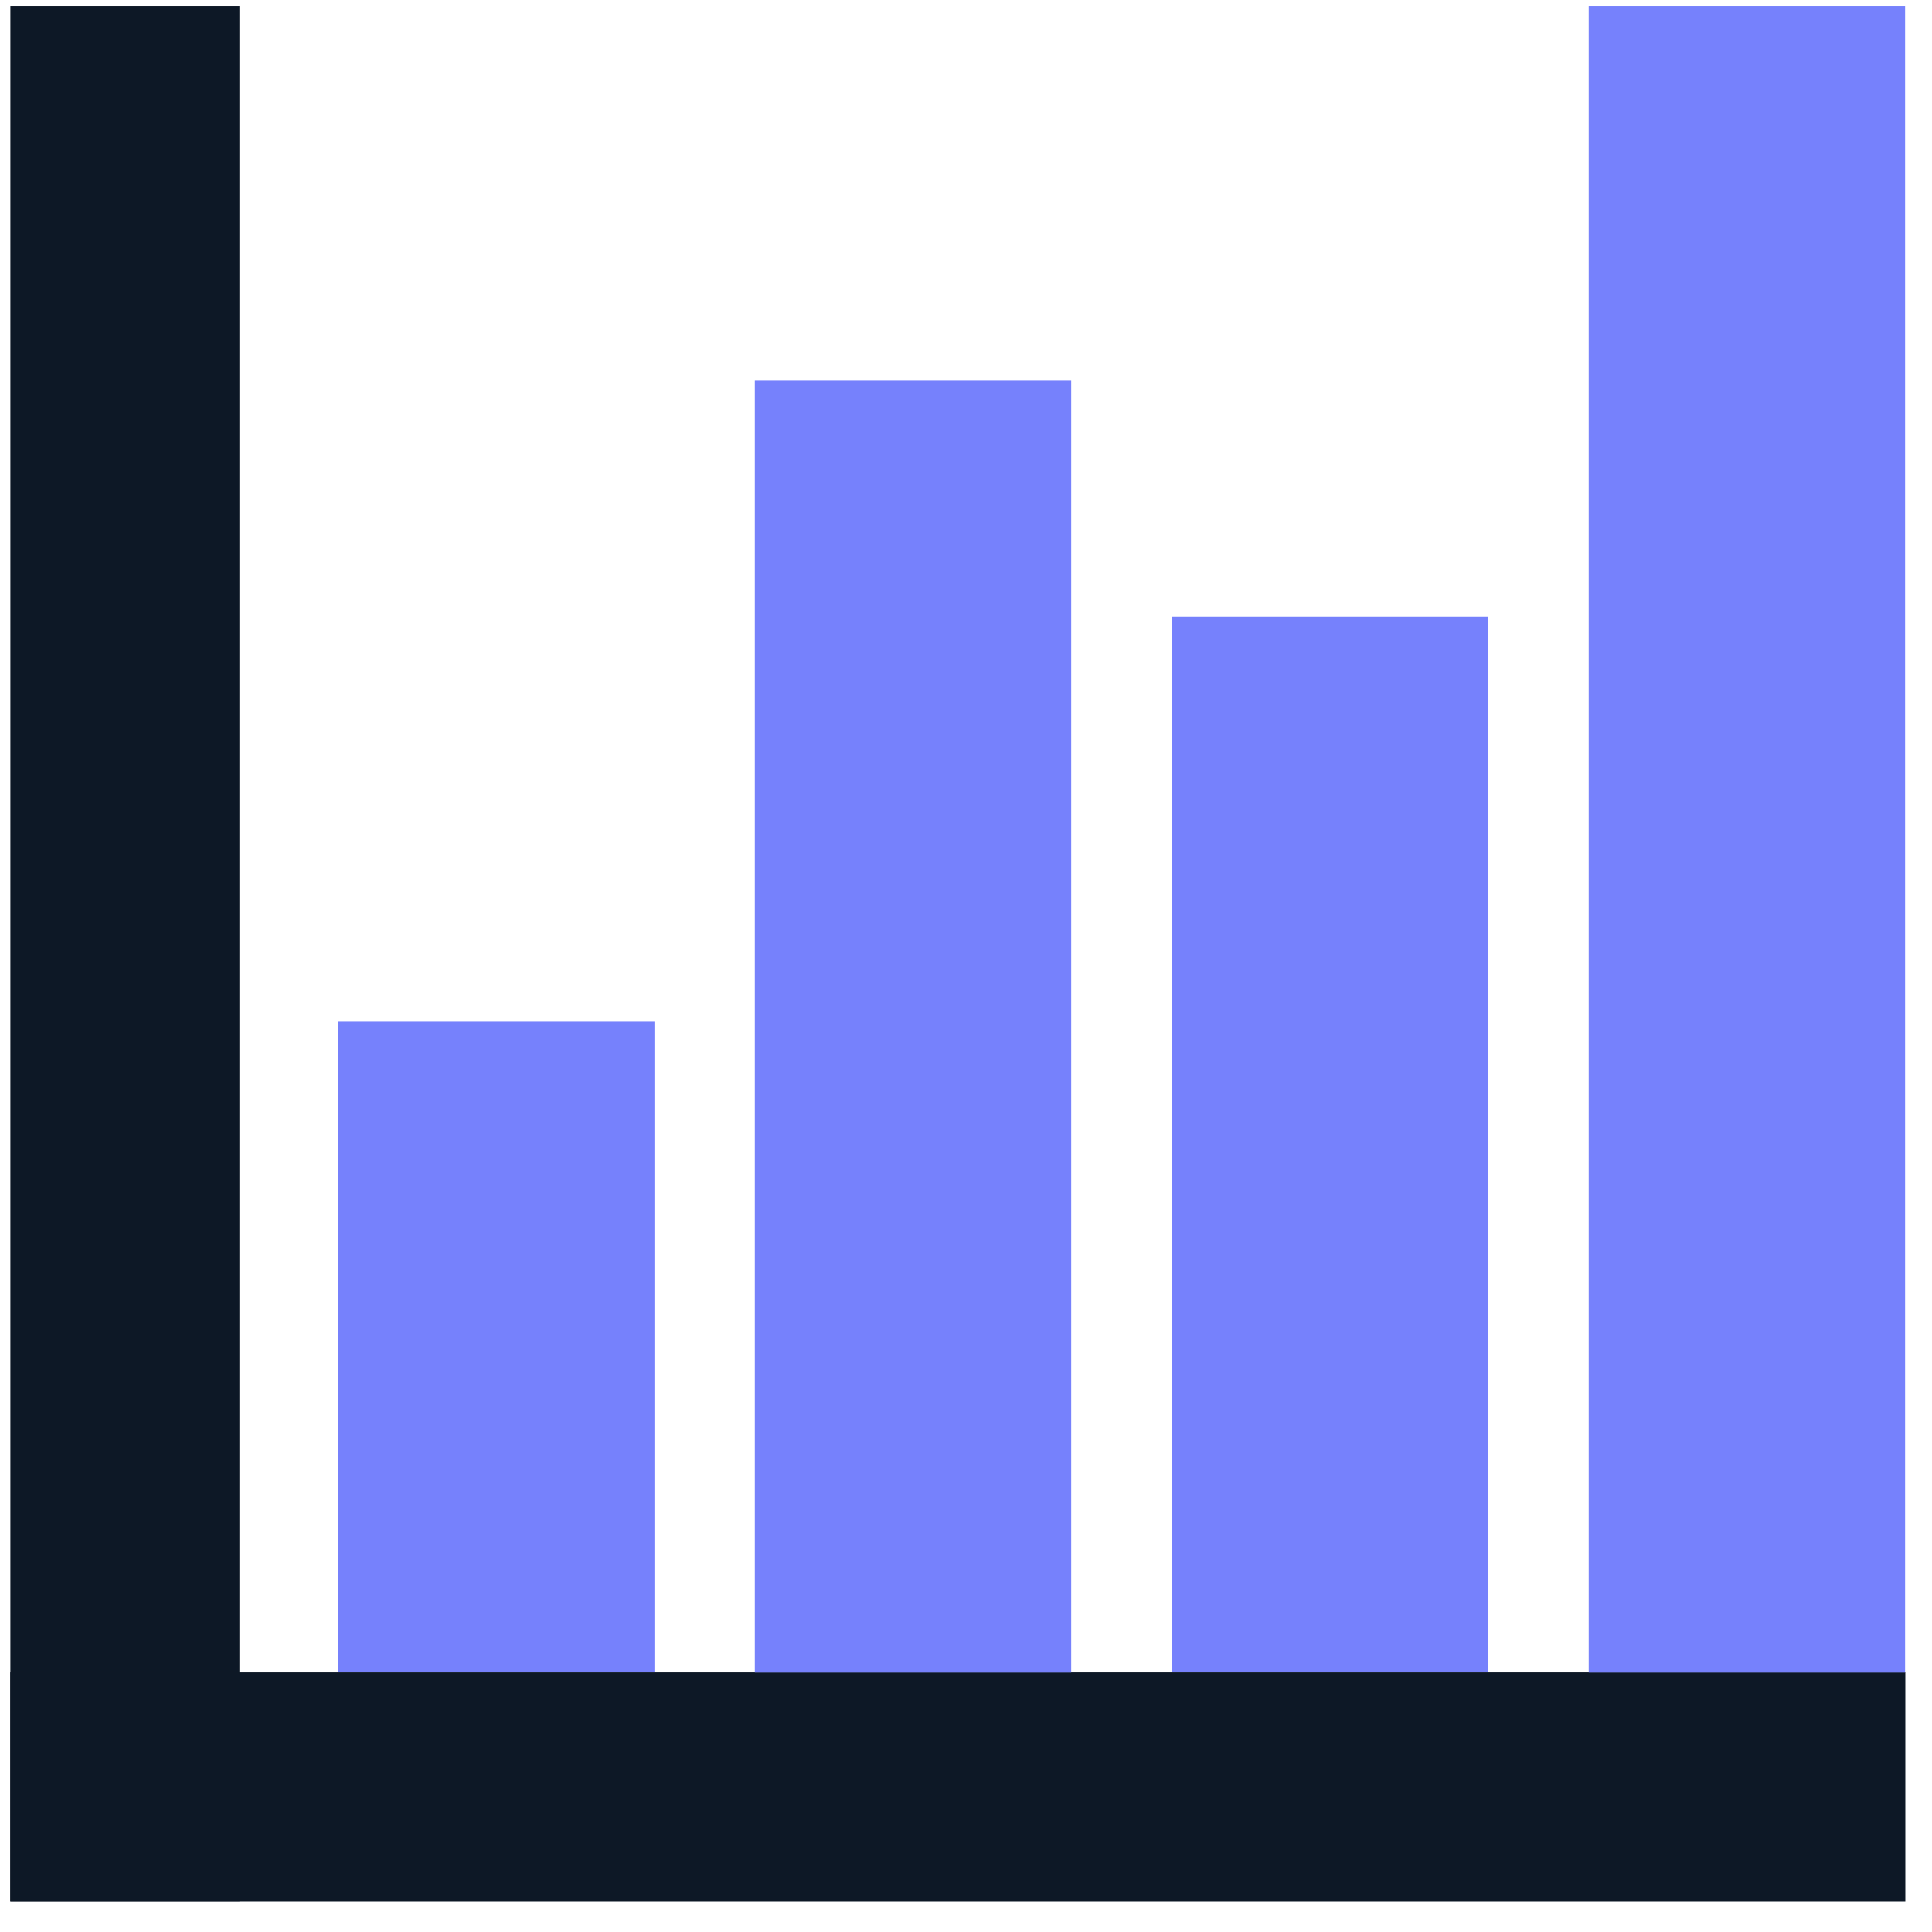
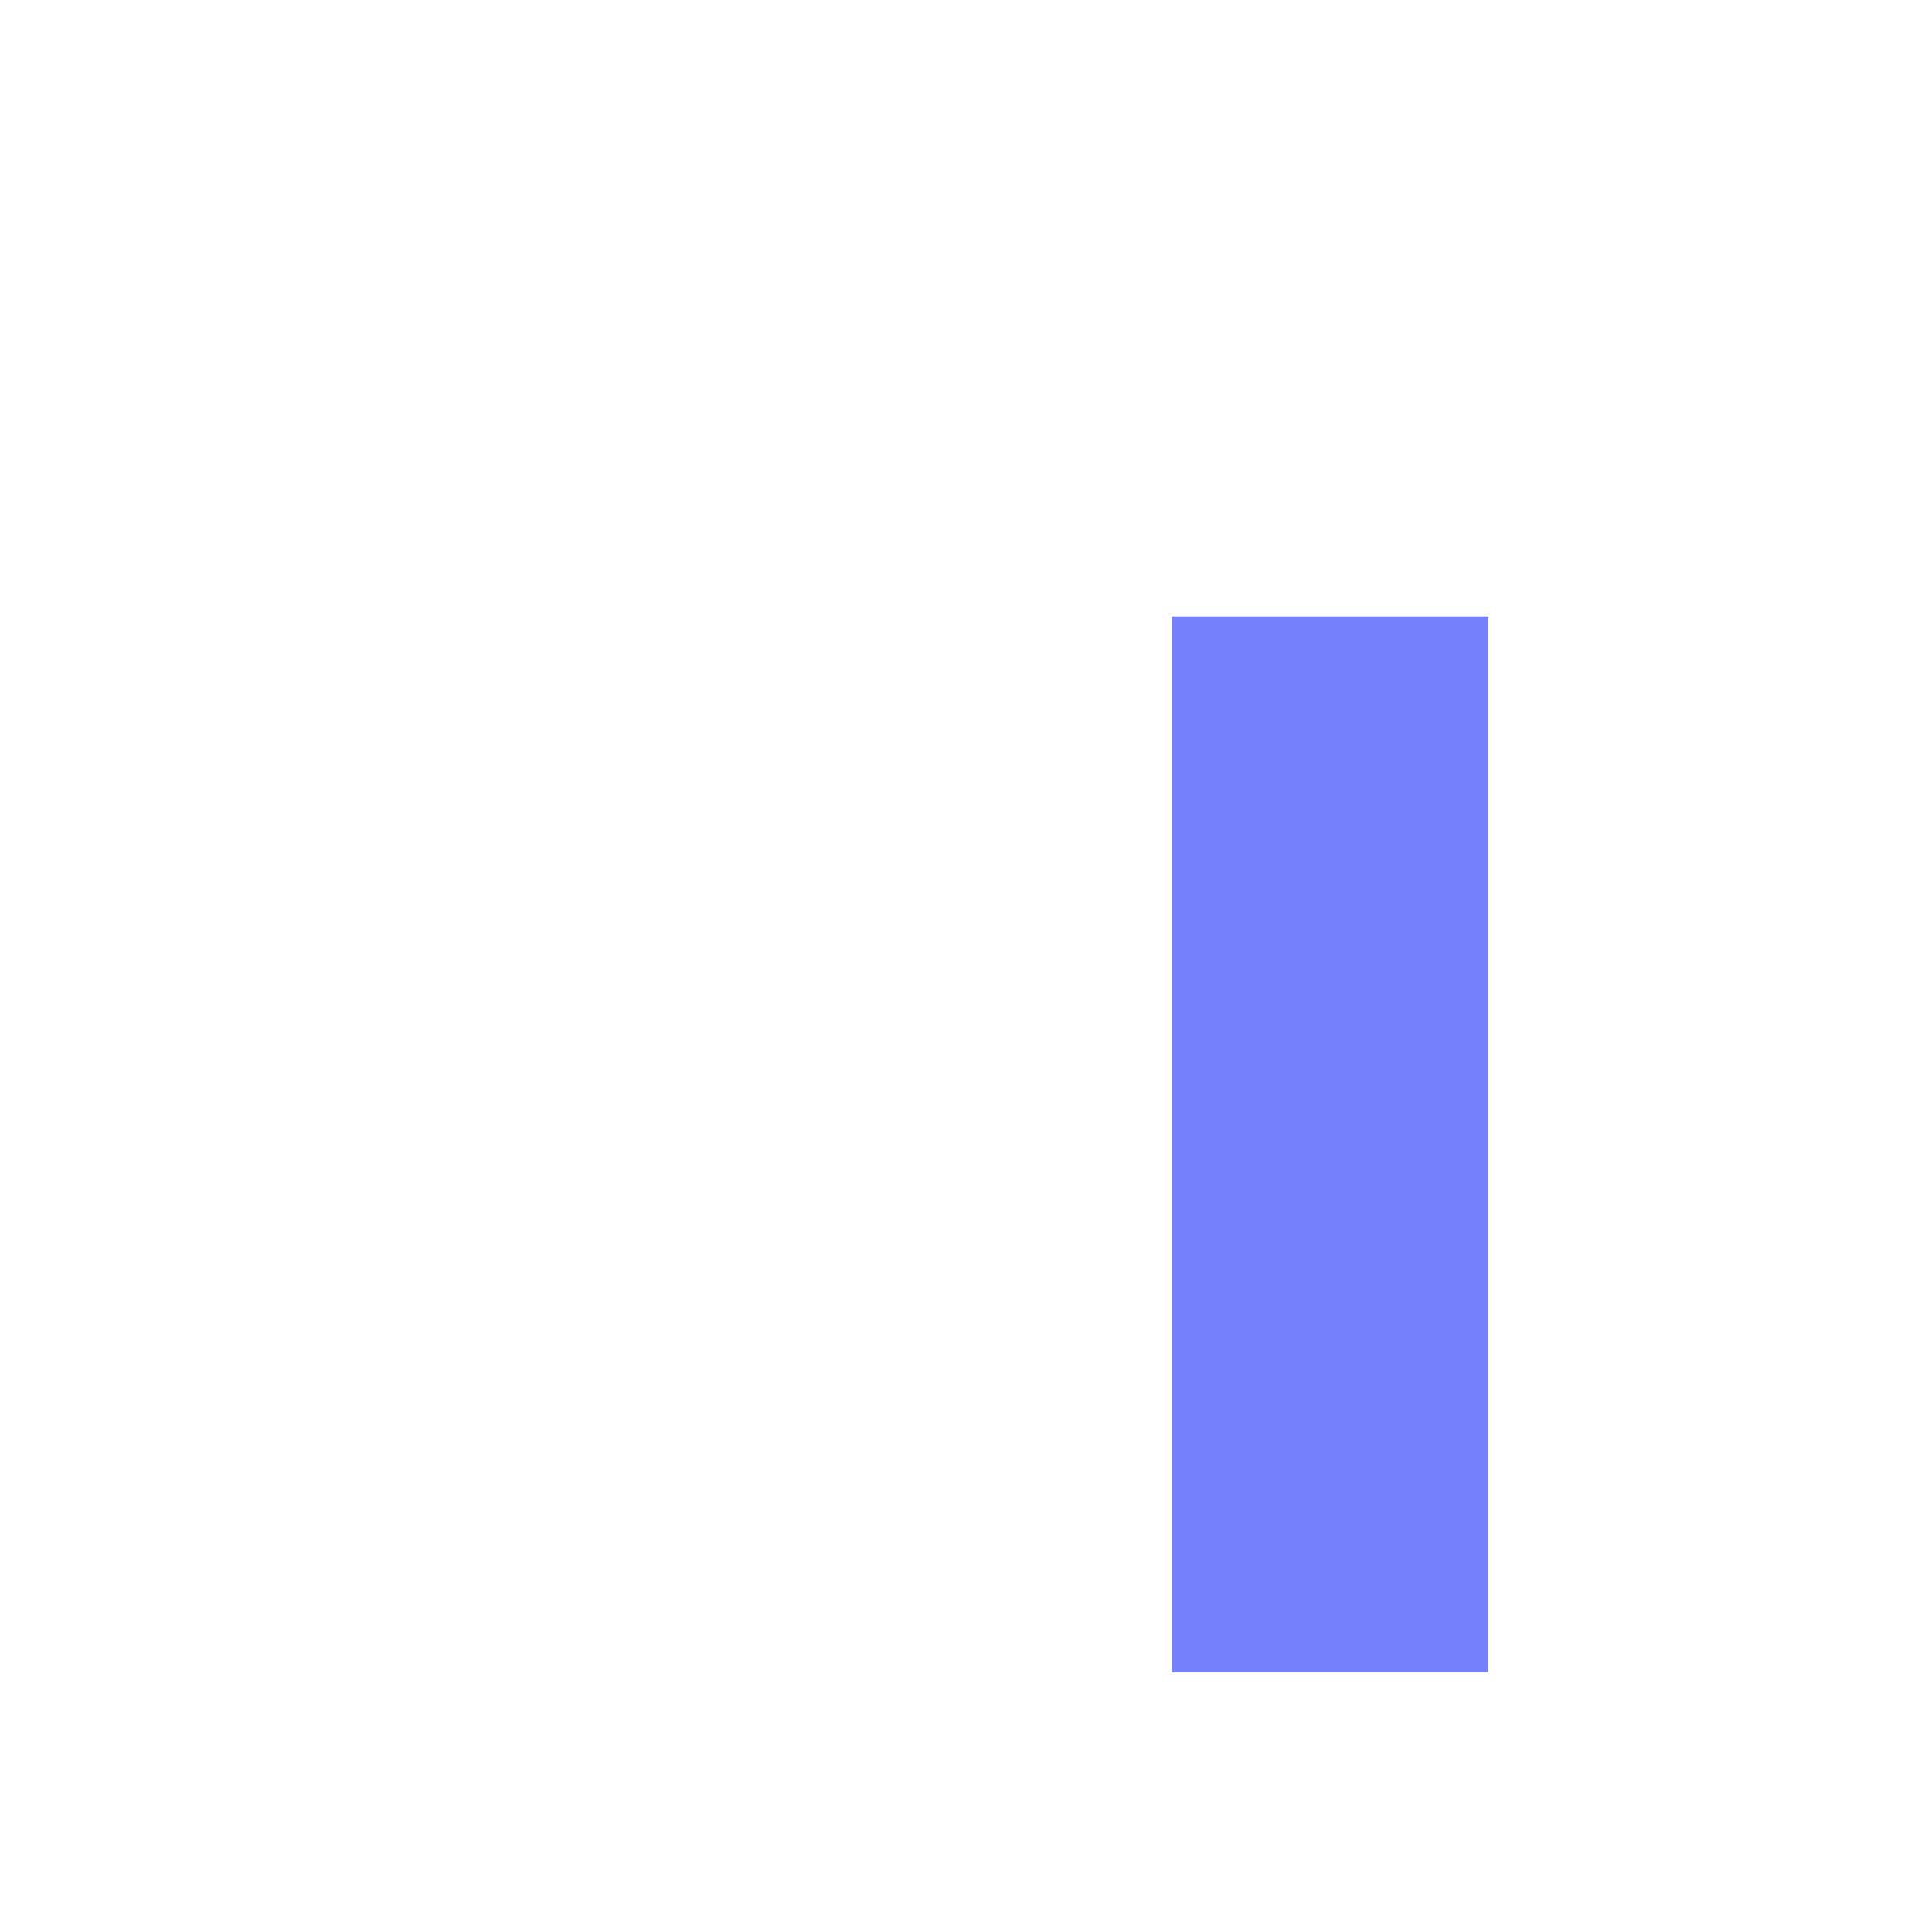
<svg xmlns="http://www.w3.org/2000/svg" width="56" height="56" viewBox="0 0 56 56" fill="none">
-   <path d="M6.94 0.18H0.3V55.11H6.94V0.18Z" fill="#0D1826" />
-   <path d="M55.227 55.115V48.475L0.297 48.475V55.115L55.227 55.115Z" fill="#0D1826" />
-   <path d="M55.22 0.18H46.05V48.48H55.22V0.18Z" fill="#7681FC" />
  <path d="M43.14 17.87H33.97V48.47H43.14V17.87Z" fill="#7681FC" />
-   <path d="M31.05 11.03H21.88V48.48H31.05V11.03Z" fill="#7681FC" />
-   <path d="M18.97 29.6H9.8V48.47H18.97V29.6Z" fill="#7681FC" />
</svg>